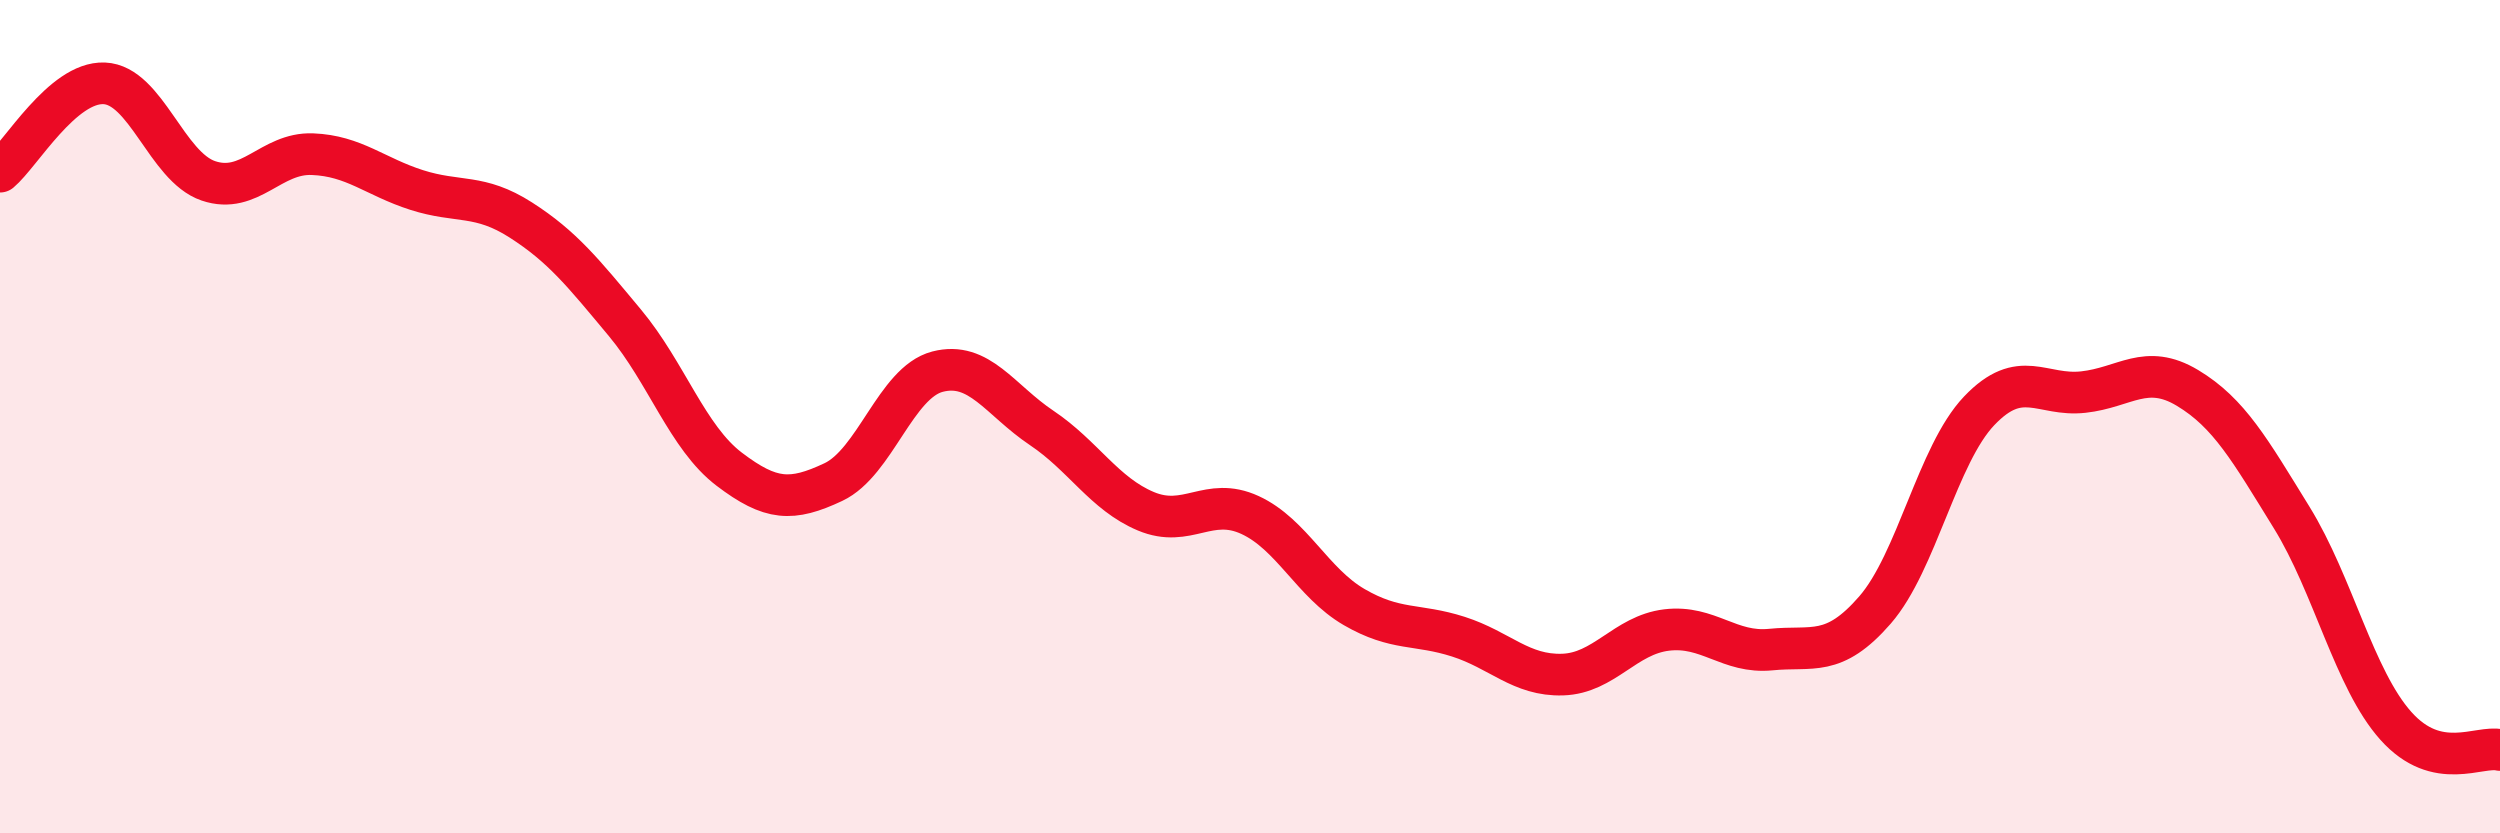
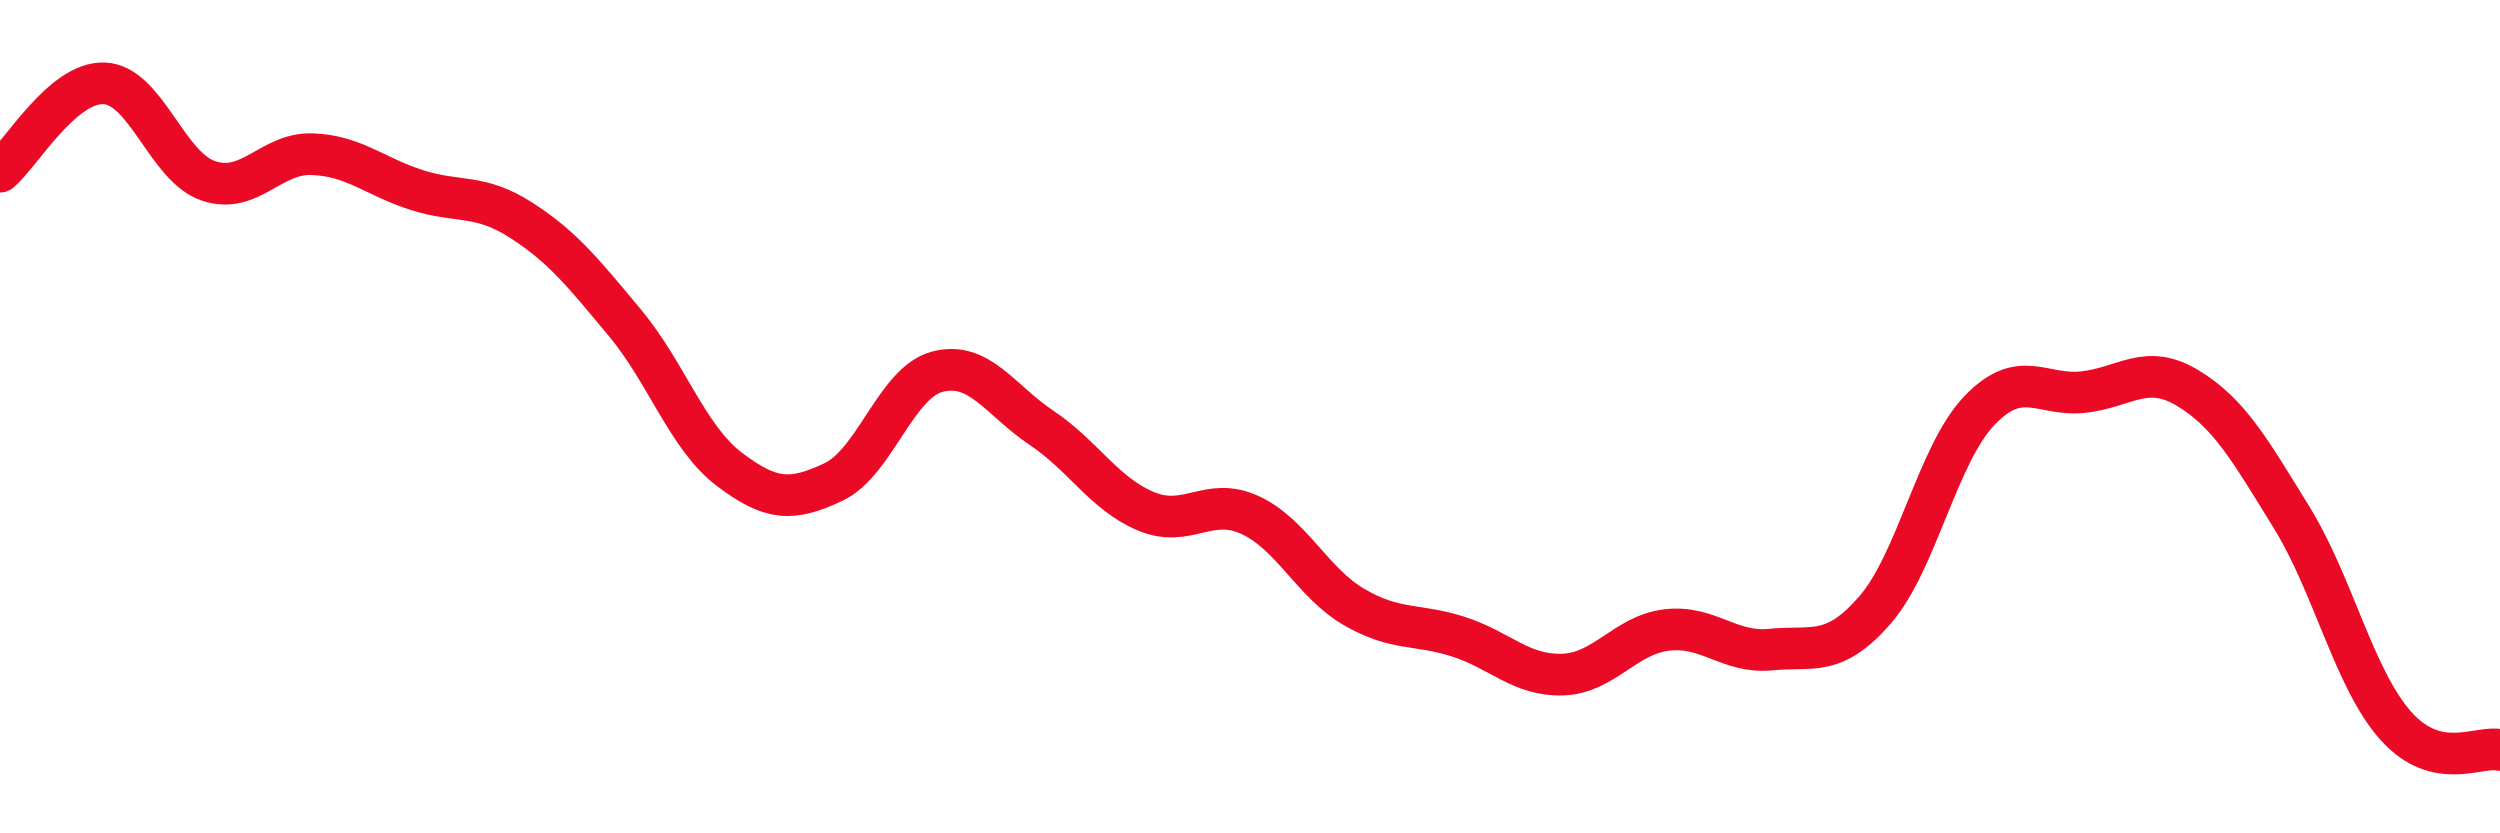
<svg xmlns="http://www.w3.org/2000/svg" width="60" height="20" viewBox="0 0 60 20">
-   <path d="M 0,4.12 C 0.5,3.7 1.5,1.96 2.5,2 C 3.5,2.04 4,4 5,4.34 C 6,4.68 6.5,3.66 7.5,3.7 C 8.5,3.74 9,4.24 10,4.56 C 11,4.88 11.5,4.64 12.5,5.28 C 13.5,5.92 14,6.55 15,7.75 C 16,8.95 16.5,10.5 17.5,11.26 C 18.5,12.02 19,12.04 20,11.57 C 21,11.1 21.5,9.18 22.5,8.92 C 23.5,8.66 24,9.6 25,10.27 C 26,10.94 26.5,11.85 27.5,12.27 C 28.5,12.69 29,11.9 30,12.36 C 31,12.82 31.5,13.99 32.5,14.57 C 33.5,15.15 34,14.96 35,15.28 C 36,15.6 36.5,16.22 37.5,16.19 C 38.5,16.16 39,15.24 40,15.12 C 41,15 41.5,15.69 42.5,15.59 C 43.5,15.49 44,15.79 45,14.64 C 46,13.49 46.5,10.91 47.5,9.86 C 48.5,8.81 49,9.52 50,9.41 C 51,9.3 51.5,8.71 52.5,9.31 C 53.5,9.91 54,10.8 55,12.42 C 56,14.04 56.5,16.3 57.5,17.42 C 58.5,18.54 59.5,17.88 60,18L60 20L0 20Z" fill="#EB0A25" opacity="0.1" stroke-linecap="round" stroke-linejoin="round" />
  <path d="M 0,4.12 C 0.5,3.7 1.5,1.96 2.5,2 C 3.5,2.04 4,4 5,4.34 C 6,4.68 6.5,3.66 7.5,3.7 C 8.5,3.74 9,4.24 10,4.56 C 11,4.88 11.5,4.64 12.5,5.28 C 13.5,5.92 14,6.55 15,7.75 C 16,8.95 16.5,10.5 17.5,11.26 C 18.5,12.02 19,12.04 20,11.57 C 21,11.1 21.5,9.18 22.5,8.92 C 23.5,8.66 24,9.6 25,10.27 C 26,10.94 26.5,11.85 27.5,12.27 C 28.5,12.69 29,11.9 30,12.36 C 31,12.82 31.5,13.99 32.5,14.57 C 33.5,15.15 34,14.96 35,15.28 C 36,15.6 36.5,16.22 37.5,16.19 C 38.5,16.16 39,15.24 40,15.12 C 41,15 41.5,15.69 42.5,15.59 C 43.5,15.49 44,15.79 45,14.64 C 46,13.49 46.5,10.91 47.5,9.86 C 48.5,8.81 49,9.52 50,9.41 C 51,9.3 51.5,8.71 52.5,9.31 C 53.5,9.91 54,10.8 55,12.42 C 56,14.04 56.5,16.3 57.5,17.42 C 58.5,18.54 59.5,17.88 60,18" stroke="#EB0A25" stroke-width="1" fill="none" stroke-linecap="round" stroke-linejoin="round" />
</svg>